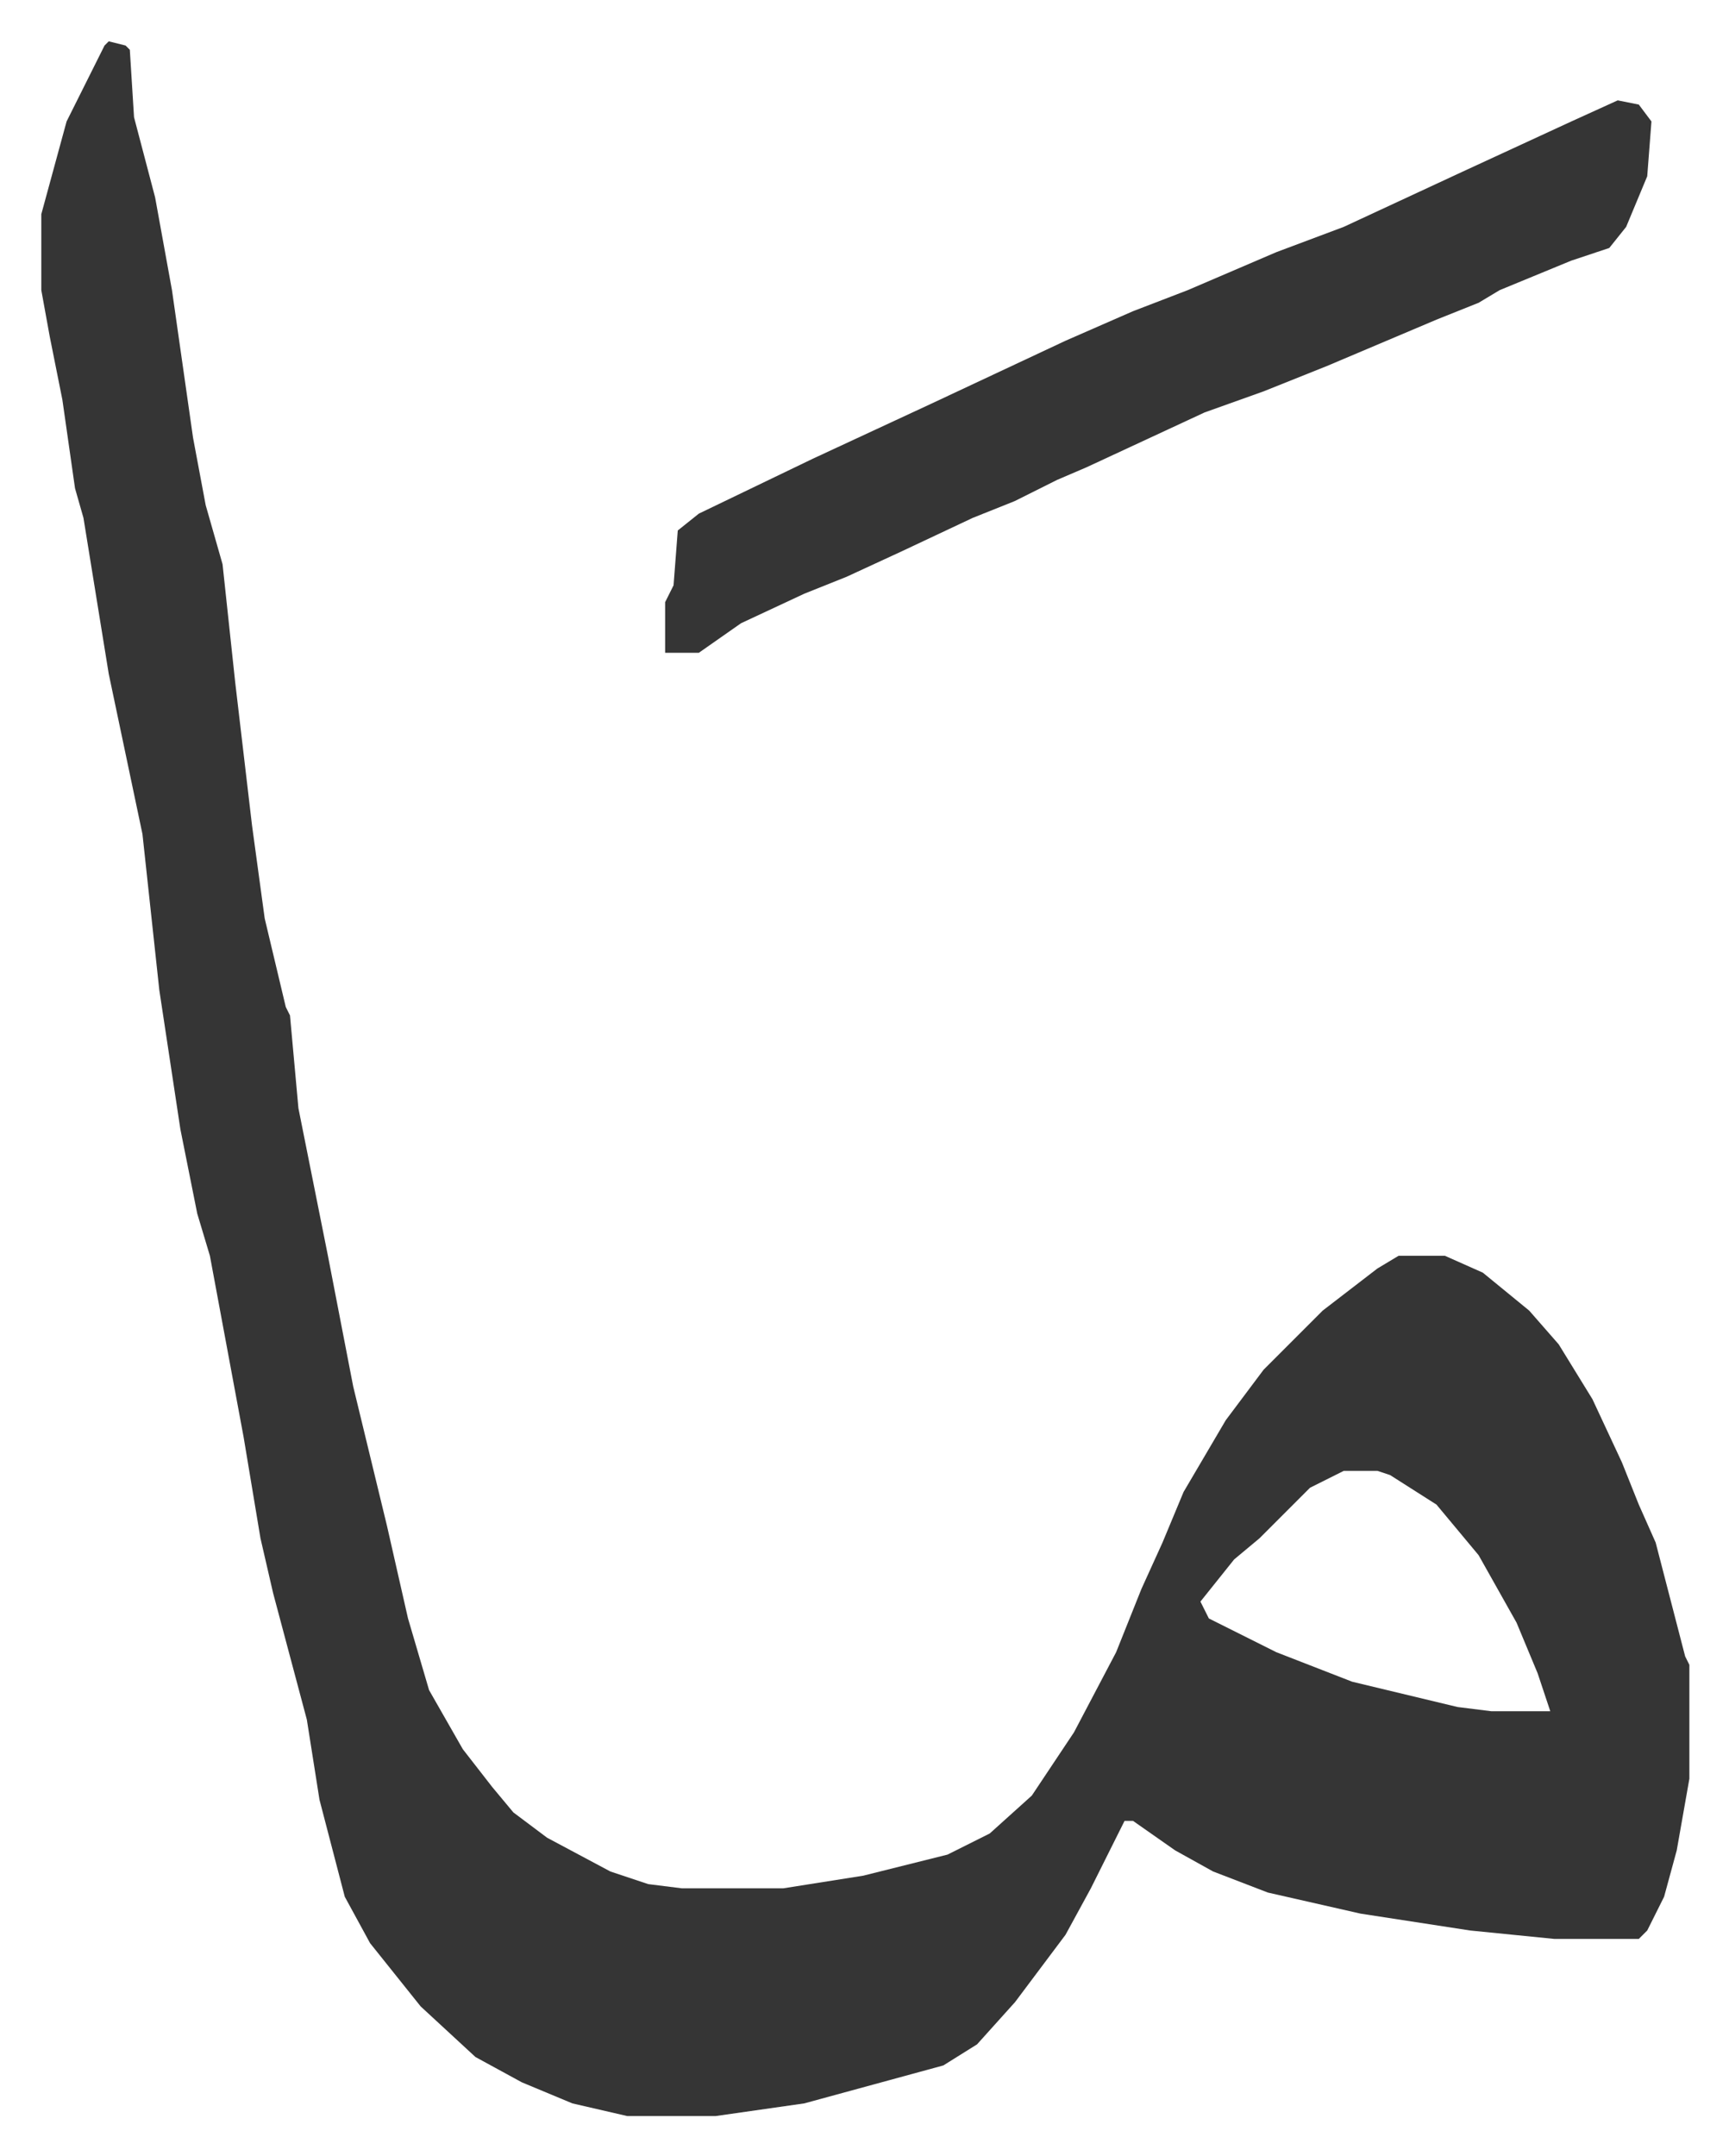
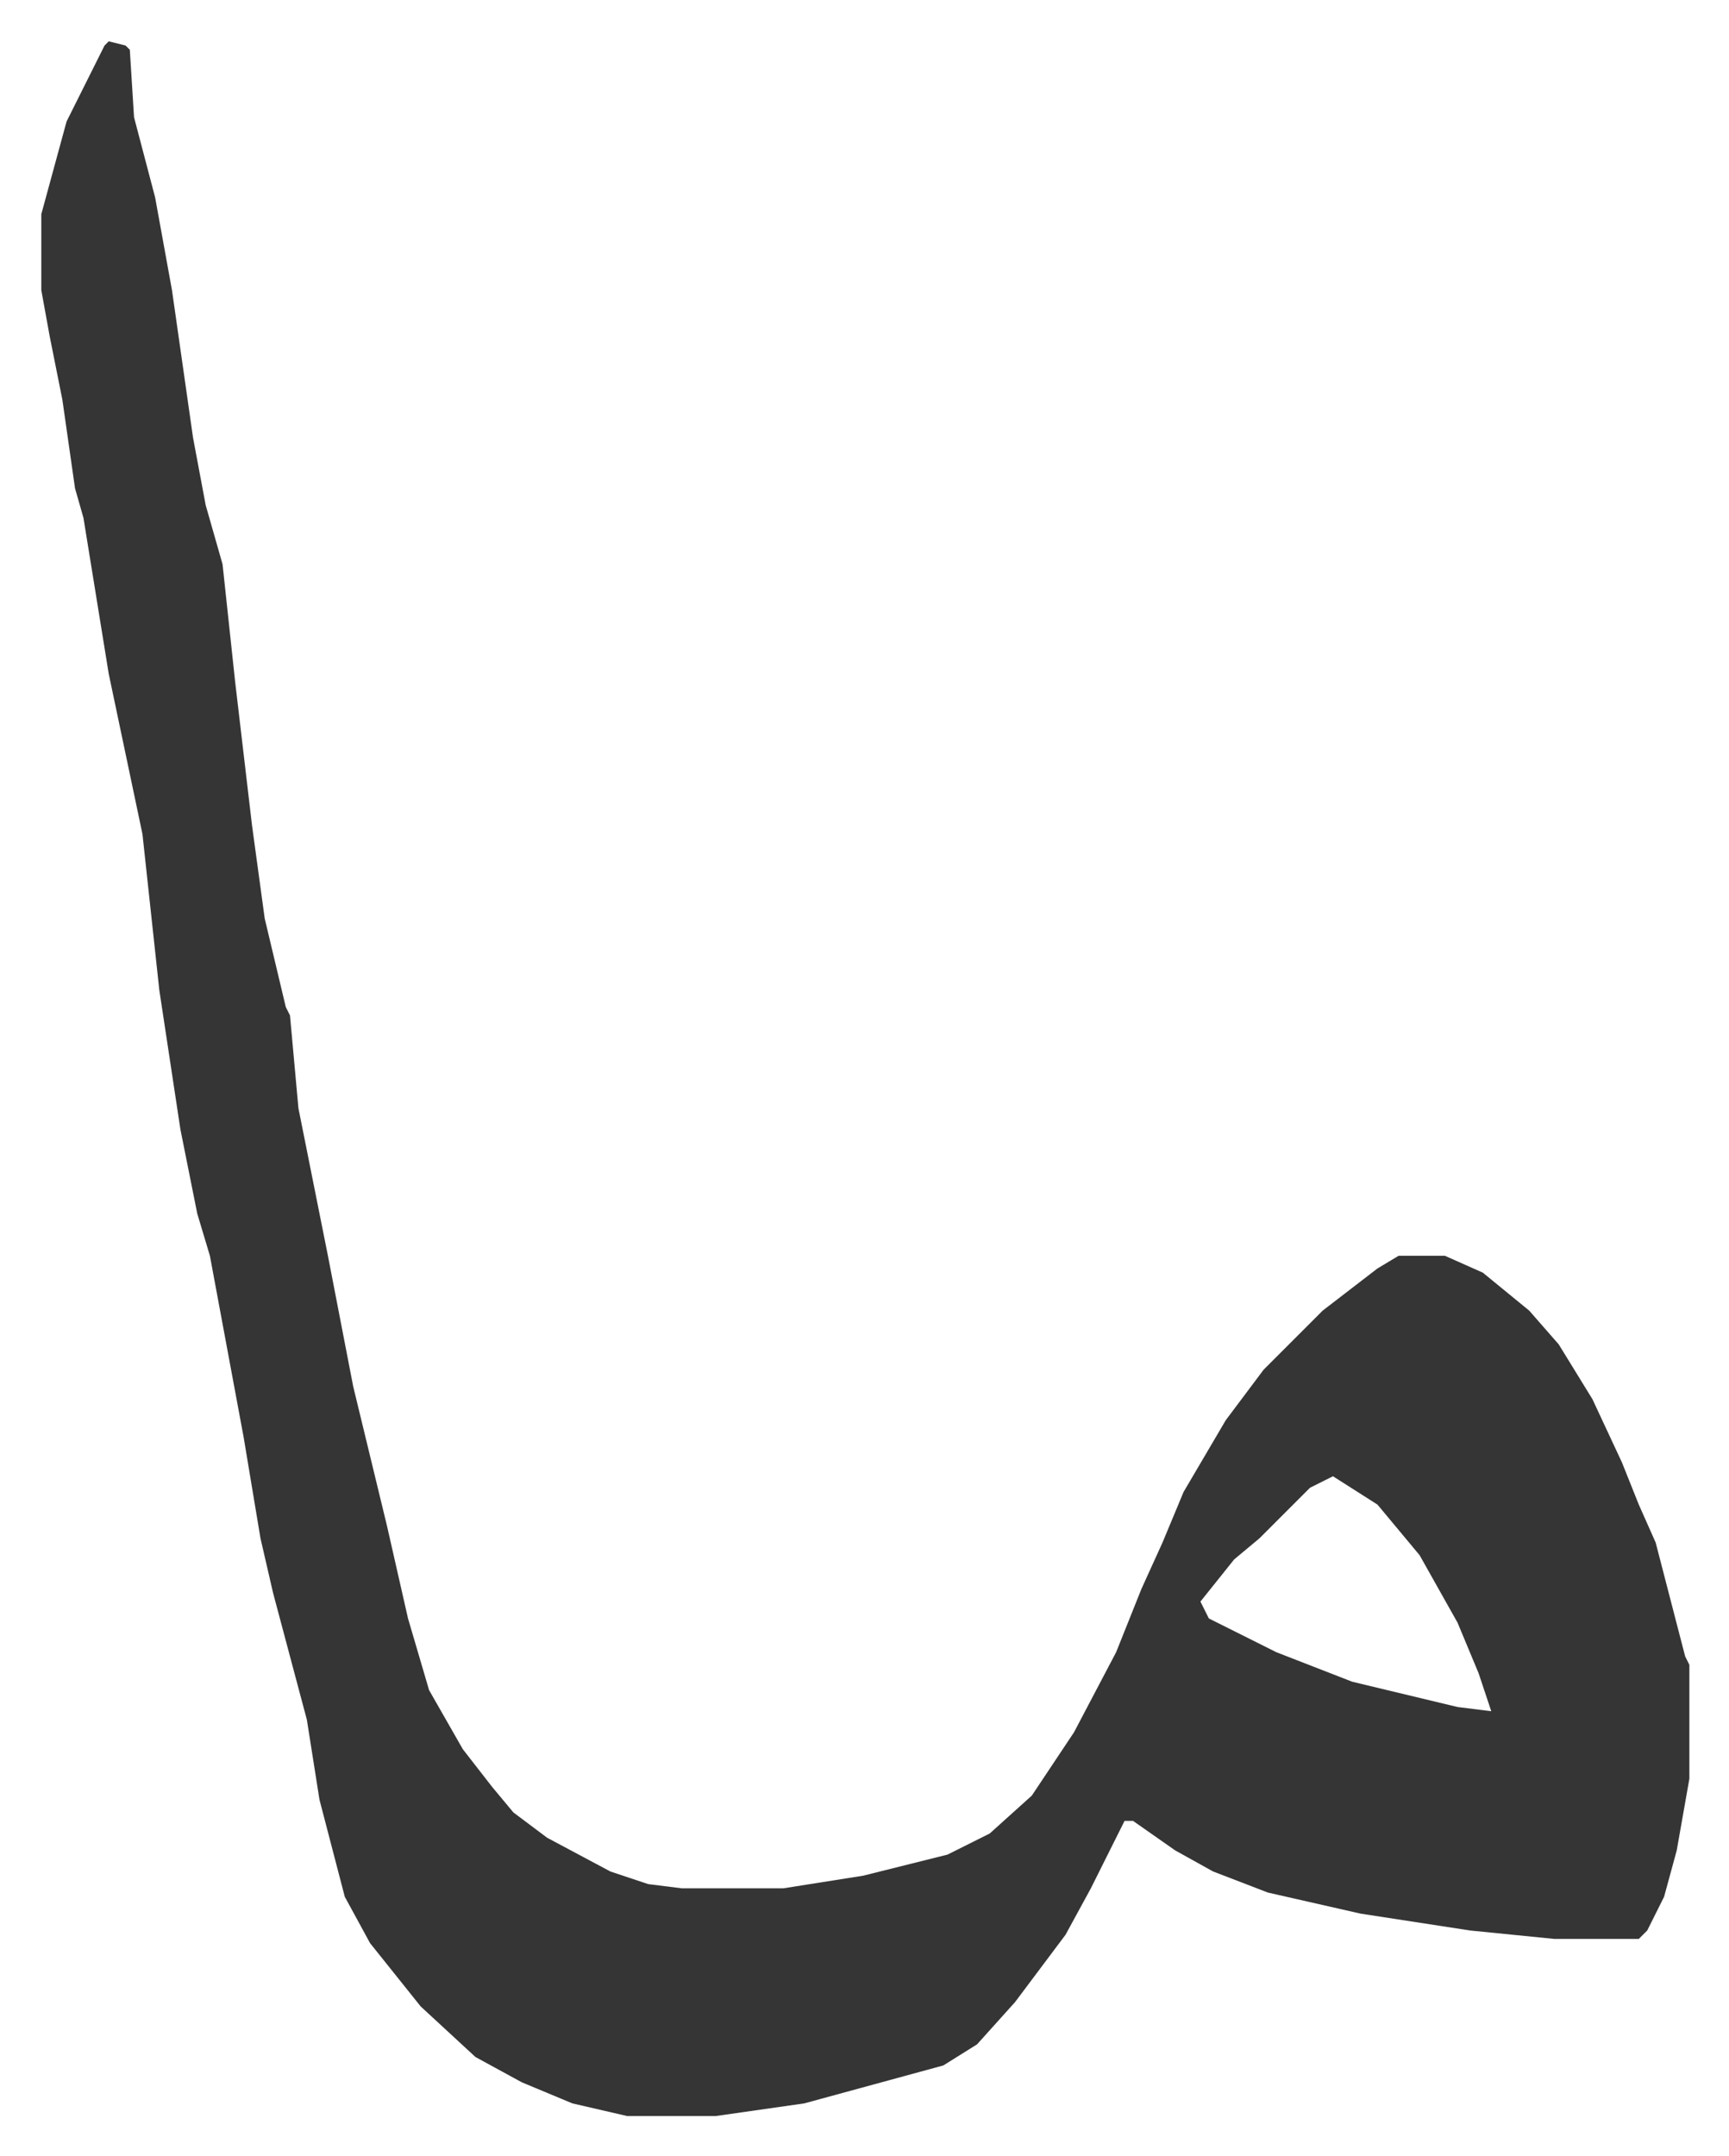
<svg xmlns="http://www.w3.org/2000/svg" viewBox="-9.8 483.2 410.2 511.2">
-   <path fill="#353535" id="rule_normal" d="m16 493 4 1 1 1 1 16 5 19 4 22 5 35 3 16 4 14 3 28 4 34 3 22 5 21 1 2 2 22 4 20 3 15 6 31 8 33 5 22 5 17 8 14 7 9 5 6 8 6 15 8 9 3 8 1h24l19-3 20-5 10-5 10-9 10-15 10-19 6-15 5-11 5-12 10-17 9-12 14-14 13-10 5-3h11l9 4 11 9 7 8 8 13 7 15 4 10 4 9 7 27 1 2v27l-3 17-3 11-4 8-2 2h-20l-20-2-26-4-22-5-13-5-9-5-10-7h-2l-8 16-6 11-12 16-9 10-8 5-33 9-21 3h-21l-13-3-12-5-11-6-13-12-12-15-6-11-6-23-3-19-8-30-3-13-4-24-8-43-3-10-4-20-5-33-4-37-8-38-6-37-2-7-3-21-3-15-2-11v-18l6-22 5-10 4-8zm293 339-8 4-12 12-6 5-8 10 2 4 16 8 18 7 25 6 8 1h14l-3-9-5-12-9-16-10-12-11-7-3-1z" />
-   <path fill="#353535" id="rule_normal" d="m374 507 5 1 3 4-1 13-5 12-4 5-9 3-17 7-5 3-10 4-26 11-15 6-14 5-28 13-7 3-10 5-10 4-17 8-13 6-10 4-15 7-10 7h-8v-12l2-4 1-13 5-4 27-13 28-13 32-15 16-7 13-5 21-9 16-6 28-13 26-12z" />
+   <path fill="#353535" id="rule_normal" d="m16 493 4 1 1 1 1 16 5 19 4 22 5 35 3 16 4 14 3 28 4 34 3 22 5 21 1 2 2 22 4 20 3 15 6 31 8 33 5 22 5 17 8 14 7 9 5 6 8 6 15 8 9 3 8 1h24l19-3 20-5 10-5 10-9 10-15 10-19 6-15 5-11 5-12 10-17 9-12 14-14 13-10 5-3h11l9 4 11 9 7 8 8 13 7 15 4 10 4 9 7 27 1 2v27l-3 17-3 11-4 8-2 2h-20l-20-2-26-4-22-5-13-5-9-5-10-7h-2l-8 16-6 11-12 16-9 10-8 5-33 9-21 3h-21l-13-3-12-5-11-6-13-12-12-15-6-11-6-23-3-19-8-30-3-13-4-24-8-43-3-10-4-20-5-33-4-37-8-38-6-37-2-7-3-21-3-15-2-11v-18l6-22 5-10 4-8zm293 339-8 4-12 12-6 5-8 10 2 4 16 8 18 7 25 6 8 1l-3-9-5-12-9-16-10-12-11-7-3-1z" />
</svg>